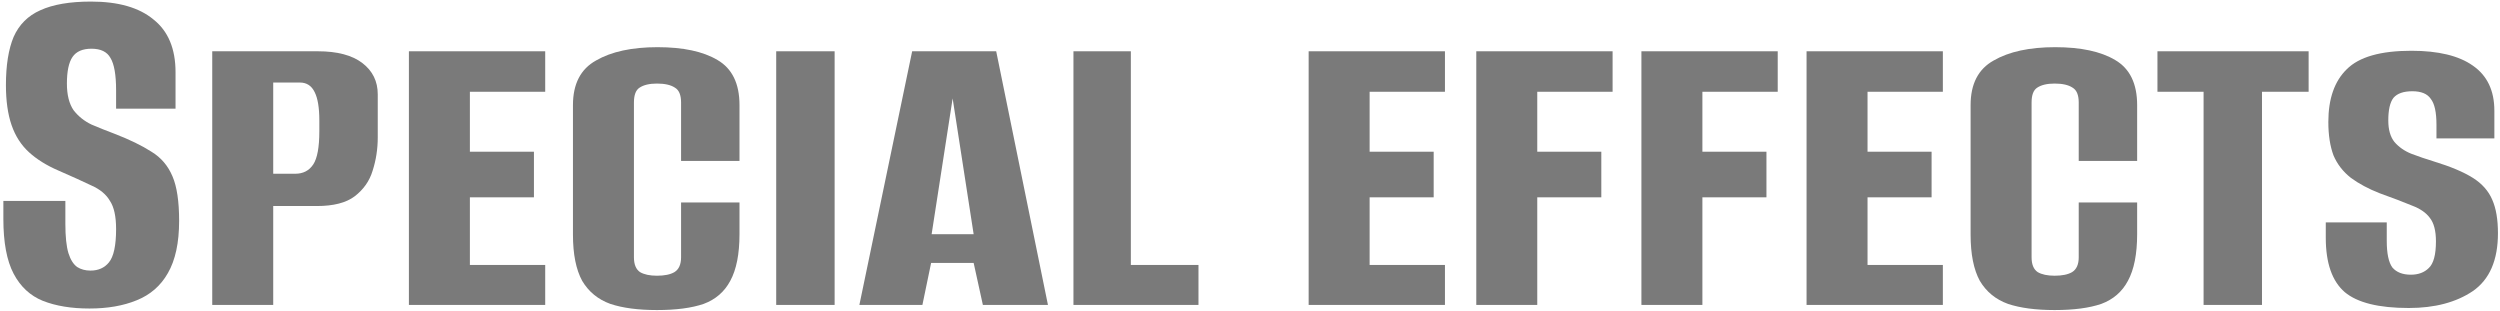
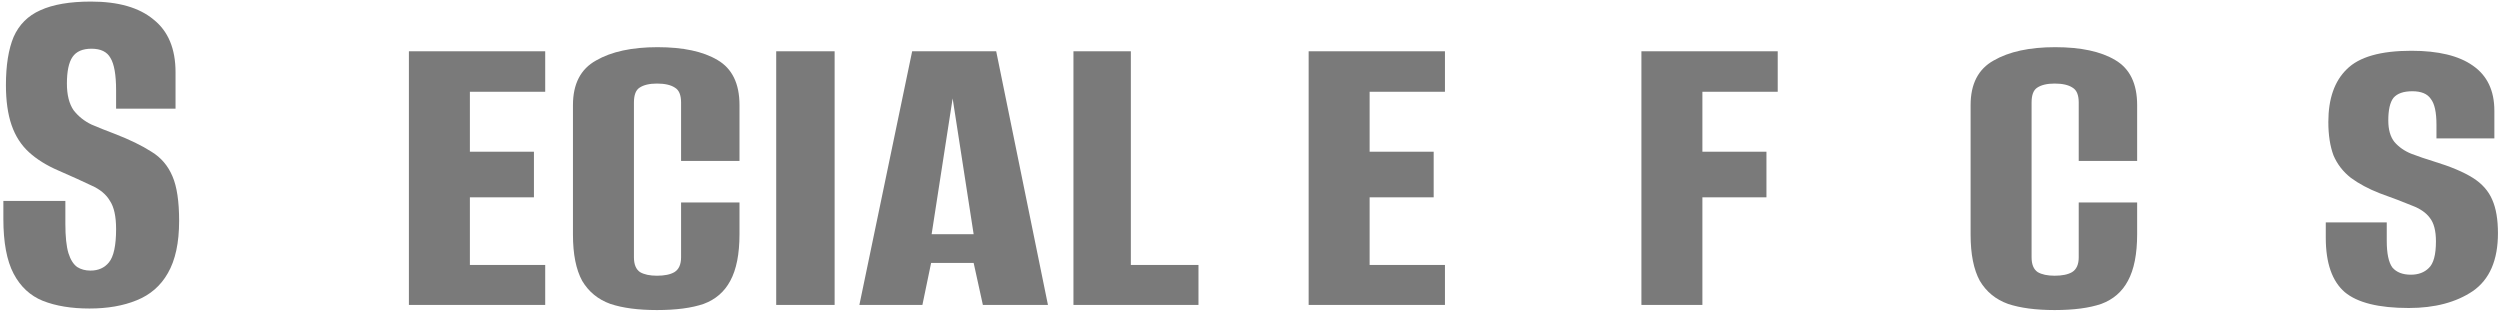
<svg xmlns="http://www.w3.org/2000/svg" width="483" height="60" viewBox="0 0 483 60" fill="none">
  <path d="M465.378 59.506C459.57 59.506 455.445 58.483 453.003 56.437C450.561 54.325 449.34 50.827 449.34 45.943V42.973H461.121V46.537C461.121 48.979 461.484 50.695 462.21 51.685C463.002 52.609 464.19 53.071 465.774 53.071C467.226 53.071 468.381 52.642 469.239 51.784C470.163 50.926 470.625 49.21 470.625 46.636C470.625 44.59 470.229 43.072 469.437 42.082C468.711 41.092 467.556 40.3 465.972 39.706C464.388 39.046 462.309 38.254 459.735 37.33C457.557 36.472 455.709 35.482 454.191 34.36C452.673 33.172 451.551 31.72 450.825 30.004C450.165 28.222 449.835 26.077 449.835 23.569C449.835 19.081 451.023 15.682 453.399 13.372C455.775 10.996 459.933 9.808 465.873 9.808C471.087 9.808 475.047 10.765 477.753 12.679C480.525 14.593 481.911 17.497 481.911 21.391V26.737H470.724V24.064C470.724 21.688 470.361 20.038 469.635 19.114C468.975 18.124 467.787 17.629 466.071 17.629C464.355 17.629 463.134 18.058 462.408 18.916C461.748 19.774 461.418 21.226 461.418 23.272C461.418 25.054 461.814 26.44 462.606 27.43C463.464 28.42 464.553 29.179 465.873 29.707C467.259 30.235 468.711 30.73 470.229 31.192C473.463 32.182 475.971 33.238 477.753 34.36C479.535 35.482 480.789 36.901 481.515 38.617C482.241 40.267 482.604 42.412 482.604 45.052C482.604 50.266 480.987 53.995 477.753 56.239C474.519 58.417 470.394 59.506 465.378 59.506Z" fill="#7A7A7A" />
-   <path d="M425.731 58.912V17.728H416.821V9.907H446.026V17.728H437.017V58.912H425.731Z" fill="#7A7A7A" />
  <path d="M396.957 59.902C393.327 59.902 390.324 59.506 387.948 58.714C385.572 57.856 383.757 56.371 382.503 54.259C381.315 52.081 380.721 49.111 380.721 45.349V20.302C380.721 16.21 382.206 13.339 385.176 11.689C388.146 9.973 392.106 9.115 397.056 9.115C402.006 9.115 405.867 9.94 408.639 11.59C411.477 13.24 412.896 16.144 412.896 20.302V31.093H401.61V19.807C401.61 18.355 401.214 17.398 400.422 16.936C399.63 16.408 398.475 16.144 396.957 16.144C395.505 16.144 394.383 16.408 393.591 16.936C392.865 17.398 392.502 18.355 392.502 19.807V49.705C392.502 51.091 392.898 52.048 393.69 52.576C394.482 53.038 395.571 53.269 396.957 53.269C398.409 53.269 399.531 53.038 400.323 52.576C401.181 52.048 401.61 51.091 401.61 49.705V39.112H412.896V45.25C412.896 49.078 412.302 52.081 411.114 54.259C409.992 56.371 408.276 57.856 405.966 58.714C403.656 59.506 400.653 59.902 396.957 59.902Z" fill="#7A7A7A" />
-   <path d="M349.026 58.912V9.907H375.36V17.728H360.807V29.311H373.182V38.122H360.807V51.19H375.36V58.912H349.026Z" fill="#7A7A7A" />
  <path d="M317.122 58.912V9.907H343.456V17.728H328.903V29.311H341.278V38.122H328.903V58.912H317.122Z" fill="#7A7A7A" />
-   <path d="M285.218 58.912V9.907H311.552V17.728H296.999V29.311H309.374V38.122H296.999V58.912H285.218Z" fill="#7A7A7A" />
  <path d="M252.83 58.912V9.907H279.164V17.728H264.611V29.311H276.986V38.122H264.611V51.19H279.164V58.912H252.83Z" fill="#7A7A7A" />
  <path d="M207.391 58.912V9.907H218.479V51.19H231.546V58.912H207.391Z" fill="#7A7A7A" />
  <path d="M166.032 58.912L176.229 9.907H192.465L202.464 58.912H189.891L188.109 50.794H179.892L178.209 58.912H166.032ZM179.991 45.25H188.109L184.05 19.015L179.991 45.25Z" fill="#7A7A7A" />
  <path d="M149.963 58.912V9.907H161.249V58.912H149.963Z" fill="#7A7A7A" />
  <path d="M126.931 59.902C123.301 59.902 120.298 59.506 117.922 58.714C115.546 57.856 113.731 56.371 112.477 54.259C111.289 52.081 110.695 49.111 110.695 45.349V20.302C110.695 16.21 112.18 13.339 115.15 11.689C118.12 9.973 122.08 9.115 127.03 9.115C131.98 9.115 135.841 9.94 138.613 11.59C141.451 13.24 142.87 16.144 142.87 20.302V31.093H131.584V19.807C131.584 18.355 131.188 17.398 130.396 16.936C129.604 16.408 128.449 16.144 126.931 16.144C125.479 16.144 124.357 16.408 123.565 16.936C122.839 17.398 122.476 18.355 122.476 19.807V49.705C122.476 51.091 122.872 52.048 123.664 52.576C124.456 53.038 125.545 53.269 126.931 53.269C128.383 53.269 129.505 53.038 130.297 52.576C131.155 52.048 131.584 51.091 131.584 49.705V39.112H142.87V45.25C142.87 49.078 142.276 52.081 141.088 54.259C139.966 56.371 138.25 57.856 135.94 58.714C133.63 59.506 130.627 59.902 126.931 59.902Z" fill="#7A7A7A" />
  <path d="M79 58.912V9.907H105.334V17.728H90.781V29.311H103.156V38.122H90.781V51.19H105.334V58.912H79Z" fill="#7A7A7A" />
-   <path d="M41.005 58.912V9.907H61.399C65.161 9.907 68.032 10.666 70.012 12.184C71.992 13.702 72.982 15.715 72.982 18.223V26.539C72.982 28.783 72.652 30.928 71.992 32.974C71.398 34.954 70.243 36.604 68.527 37.924C66.877 39.178 64.435 39.805 61.201 39.805H52.786V58.912H41.005ZM52.786 33.568H57.043C58.561 33.568 59.716 32.974 60.508 31.786C61.3 30.598 61.696 28.453 61.696 25.351V23.272C61.696 20.83 61.399 19.015 60.805 17.827C60.211 16.573 59.254 15.946 57.934 15.946H52.786V33.568Z" fill="#7A7A7A" />
  <path d="M17.282 59.605C13.784 59.605 10.781 59.11 8.273 58.12C5.831 57.13 3.95 55.381 2.63 52.873C1.31 50.365 0.65 46.834 0.65 42.28V38.815C2.696 38.815 4.709 38.815 6.689 38.815C8.669 38.815 10.649 38.815 12.629 38.815V43.27C12.629 45.712 12.827 47.593 13.223 48.913C13.619 50.167 14.18 51.058 14.906 51.586C15.632 52.048 16.49 52.279 17.48 52.279C18.998 52.279 20.186 51.751 21.044 50.695C21.968 49.573 22.43 47.428 22.43 44.26C22.43 41.818 22.034 40.003 21.242 38.815C20.516 37.561 19.328 36.571 17.678 35.845C16.028 35.053 13.916 34.096 11.342 32.974C9.032 31.984 7.118 30.796 5.6 29.41C4.082 28.024 2.96 26.275 2.234 24.163C1.508 22.051 1.145 19.477 1.145 16.441C1.145 12.613 1.64 9.511 2.63 7.135C3.686 4.759 5.402 3.043 7.778 1.987C10.22 0.865 13.487 0.304 17.579 0.304C22.859 0.304 26.885 1.459 29.657 3.769C32.495 6.013 33.914 9.412 33.914 13.966V20.995C32 20.995 30.086 20.995 28.172 20.995C26.324 20.995 24.41 20.995 22.43 20.995V17.431C22.43 14.461 22.067 12.382 21.341 11.194C20.681 10.006 19.46 9.412 17.678 9.412C15.962 9.412 14.741 9.94 14.015 10.996C13.289 12.052 12.926 13.768 12.926 16.144C12.926 18.322 13.355 20.038 14.213 21.292C15.137 22.48 16.292 23.404 17.678 24.064C19.064 24.658 20.549 25.252 22.133 25.846C25.037 26.968 27.413 28.123 29.261 29.311C31.109 30.433 32.462 32.017 33.32 34.063C34.178 36.043 34.607 38.914 34.607 42.676C34.607 46.9 33.881 50.266 32.429 52.774C31.043 55.216 29.03 56.965 26.39 58.021C23.816 59.077 20.78 59.605 17.282 59.605Z" fill="#7A7A7A" />
</svg>